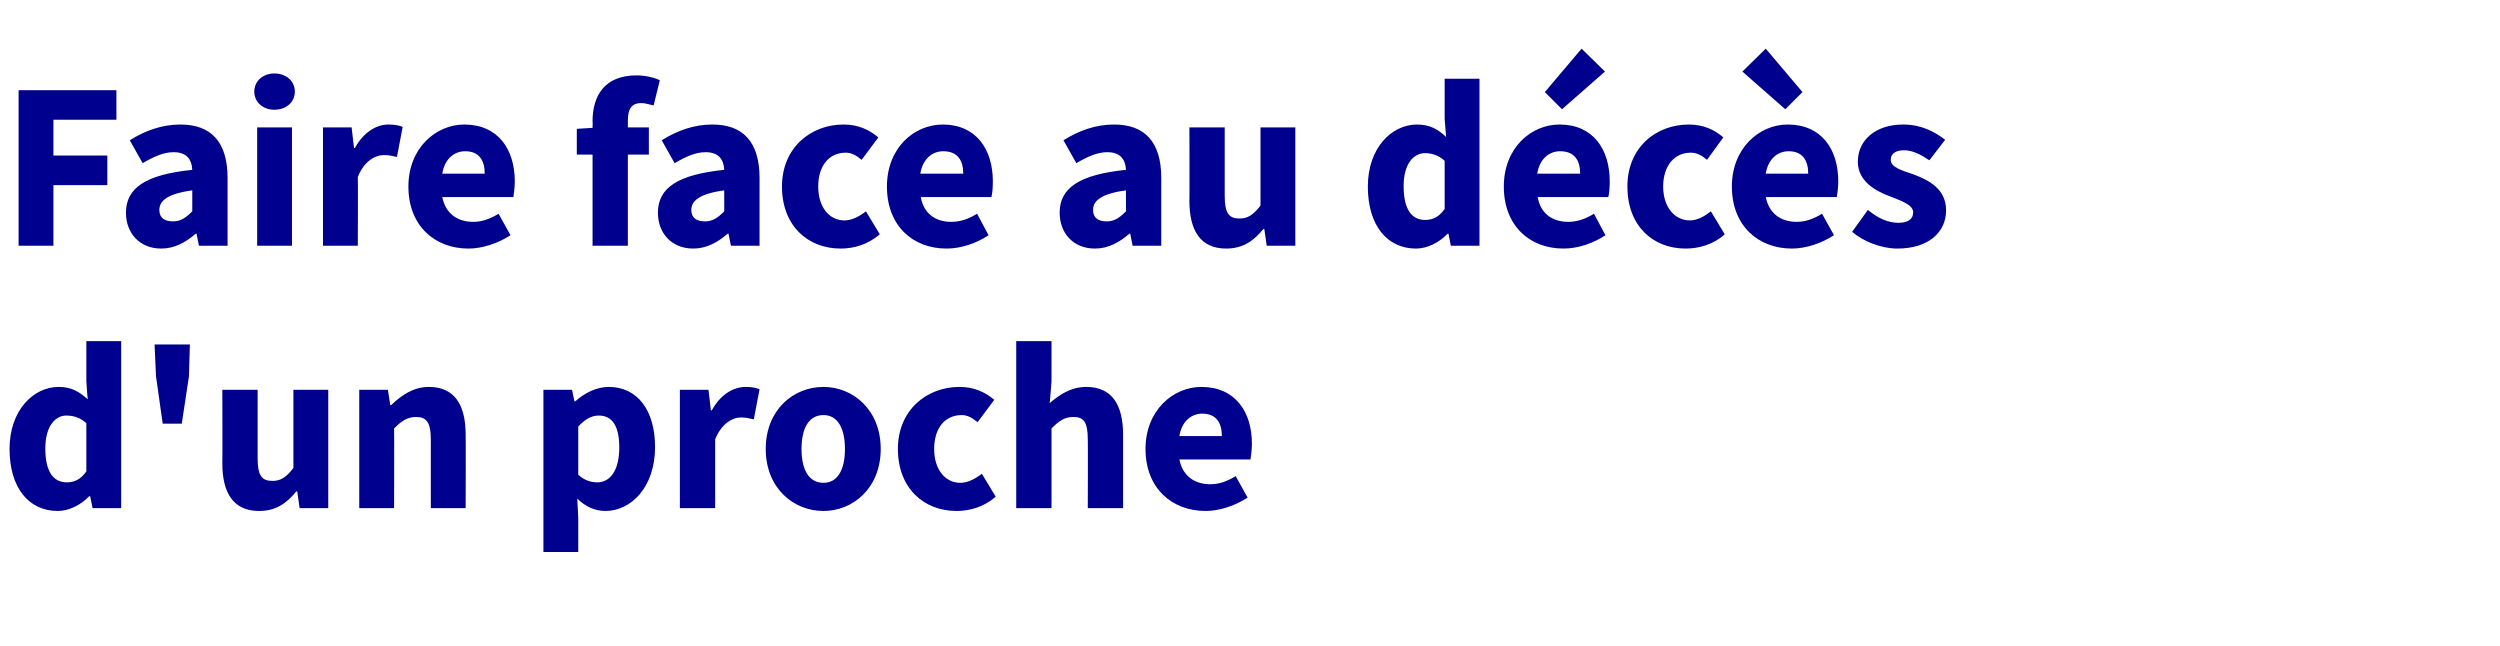
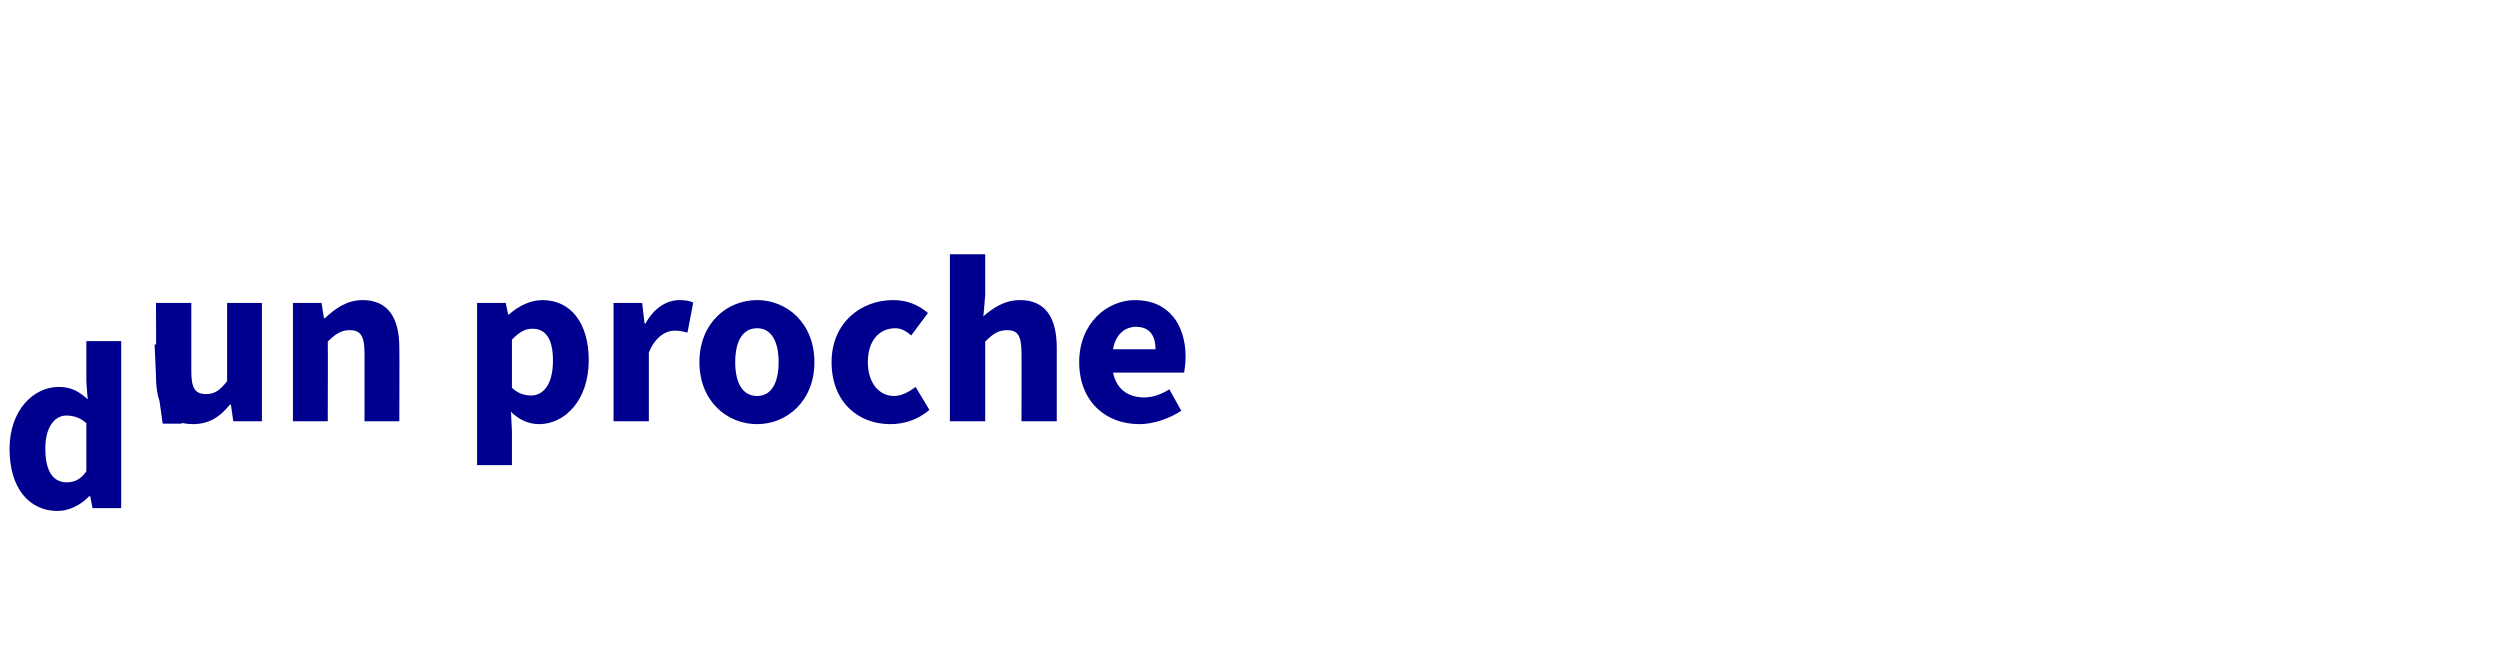
<svg xmlns="http://www.w3.org/2000/svg" version="1.1" width="524px" height="135.5px" viewBox="0 -14 524 135.5" style="top:-14px">
  <desc>Faire face au d c s d'un proche</desc>
  <defs />
  <g id="Polygon301739">
-     <path d="m2 80.1c0-8.1 5-13 10.3-13c2.7 0 4.3 1 6.1 2.6c-.05 0-.3-3.8-.3-3.8l0-8.4l7.3 0l0 35l-6 0l-.5-2.5c0 0-.2.05-.2 0c-1.7 1.8-4.2 3.1-6.6 3.1c-6.1 0-10.1-4.9-10.1-13zm16.1 4.7c0 0 0-10.1 0-10.1c-1.3-1.2-2.8-1.6-4.2-1.6c-2.3 0-4.4 2.2-4.4 6.9c0 4.9 1.7 7.1 4.5 7.1c1.6 0 2.9-.6 4.1-2.3zm14.6-19.9l-.3-6.7l7.4 0l-.2 6.7l-1.5 9.9l-4 0l-1.4-9.9zm13.9 18.2c.05 0 0-15.4 0-15.4l7.4 0c0 0 0 14.45 0 14.4c0 3.6.9 4.7 3.1 4.7c1.8 0 2.9-.8 4.4-2.7c0 0 0-16.4 0-16.4l7.3 0l0 24.8l-6 0l-.5-3.5c0 0-.15.05-.2 0c-2.1 2.6-4.4 4.1-7.8 4.1c-5.4 0-7.7-3.8-7.7-10zm28.7-15.4l6 0l.5 3.2c0 0 .2-.05.2 0c2.1-2 4.6-3.8 7.9-3.8c5.4 0 7.7 3.8 7.7 10c.05 0 0 15.4 0 15.4l-7.3 0c0 0 0-14.45 0-14.4c0-3.7-1-4.7-3.1-4.7c-1.8 0-3 .8-4.6 2.4c.05-.05 0 16.7 0 16.7l-7.3 0l0-24.8zm38.6 0l6 0l.5 2.4c0 0 .2.05.2 0c1.9-1.7 4.4-3 7-3c6 0 9.7 4.9 9.7 12.6c0 8.5-5.1 13.4-10.4 13.4c-2.2 0-4.2-.9-5.9-2.6c0 0 .2 4 .2 4l0 7.2l-7.3 0l0-34zm15.9 12.1c0-4.4-1.4-6.7-4.3-6.7c-1.5 0-2.8.7-4.3 2.3c0 0 0 10.1 0 10.1c1.3 1.2 2.7 1.6 4 1.6c2.5 0 4.6-2.2 4.6-7.3zm12.7-12.1l6 0l.5 4.3c0 0 .25.05.2 0c1.8-3.3 4.5-4.9 7.1-4.9c1.4 0 2.2.2 2.9.5c0 0-1.2 6.3-1.2 6.3c-.9-.2-1.6-.4-2.7-.4c-1.8 0-4.1 1.3-5.4 4.6c0 0 0 14.4 0 14.4l-7.4 0l0-24.8zm18 12.4c0-8.2 5.8-13 12.1-13c6.2 0 12 4.8 12 13c0 8.2-5.8 13-12 13c-6.3 0-12.1-4.8-12.1-13zm16.6 0c0-4.3-1.5-7.1-4.5-7.1c-3.1 0-4.6 2.8-4.6 7.1c0 4.3 1.5 7.1 4.6 7.1c3 0 4.5-2.8 4.5-7.1zm11.1 0c0-8.2 6.1-13 12.9-13c3.1 0 5.4 1.1 7.3 2.7c0 0-3.5 4.7-3.5 4.7c-1.2-1-2.2-1.5-3.3-1.5c-3.6 0-5.8 2.8-5.8 7.1c0 4.3 2.3 7.1 5.5 7.1c1.6 0 3.2-.9 4.5-1.9c0 0 2.9 4.8 2.9 4.8c-2.5 2.2-5.5 3-8.2 3c-6.9 0-12.3-4.8-12.3-13zm24.8-22.6l7.4 0l0 8.5c0 0-.35 4.5-.4 4.5c1.9-1.6 4.3-3.4 7.7-3.4c5.4 0 7.7 3.8 7.7 10c0 0 0 15.4 0 15.4l-7.4 0c0 0 .05-14.45 0-14.4c0-3.7-.9-4.7-3-4.7c-1.9 0-3 .8-4.6 2.4c0-.05 0 16.7 0 16.7l-7.4 0l0-35zm27.1 22.6c0-8.1 5.8-13 11.7-13c7.1 0 10.6 5.2 10.6 11.9c0 1.3-.2 2.6-.3 3.3c0 0-14.9 0-14.9 0c.7 3.5 3.2 5.2 6.5 5.2c1.8 0 3.5-.6 5.3-1.7c0 0 2.5 4.5 2.5 4.5c-2.6 1.7-5.9 2.8-8.8 2.8c-7.1 0-12.6-4.8-12.6-13zm16-2.7c0-2.8-1.2-4.7-4.1-4.7c-2.3 0-4.3 1.6-4.8 4.7c0 0 8.9 0 8.9 0z" stroke="none" fill="#00008f" />
+     <path d="m2 80.1c0-8.1 5-13 10.3-13c2.7 0 4.3 1 6.1 2.6c-.05 0-.3-3.8-.3-3.8l0-8.4l7.3 0l0 35l-6 0l-.5-2.5c0 0-.2.05-.2 0c-1.7 1.8-4.2 3.1-6.6 3.1c-6.1 0-10.1-4.9-10.1-13zm16.1 4.7c0 0 0-10.1 0-10.1c-1.3-1.2-2.8-1.6-4.2-1.6c-2.3 0-4.4 2.2-4.4 6.9c0 4.9 1.7 7.1 4.5 7.1c1.6 0 2.9-.6 4.1-2.3zm14.6-19.9l-.3-6.7l7.4 0l-.2 6.7l-1.5 9.9l-4 0l-1.4-9.9zc.05 0 0-15.4 0-15.4l7.4 0c0 0 0 14.45 0 14.4c0 3.6.9 4.7 3.1 4.7c1.8 0 2.9-.8 4.4-2.7c0 0 0-16.4 0-16.4l7.3 0l0 24.8l-6 0l-.5-3.5c0 0-.15.05-.2 0c-2.1 2.6-4.4 4.1-7.8 4.1c-5.4 0-7.7-3.8-7.7-10zm28.7-15.4l6 0l.5 3.2c0 0 .2-.05.2 0c2.1-2 4.6-3.8 7.9-3.8c5.4 0 7.7 3.8 7.7 10c.05 0 0 15.4 0 15.4l-7.3 0c0 0 0-14.45 0-14.4c0-3.7-1-4.7-3.1-4.7c-1.8 0-3 .8-4.6 2.4c.05-.05 0 16.7 0 16.7l-7.3 0l0-24.8zm38.6 0l6 0l.5 2.4c0 0 .2.05.2 0c1.9-1.7 4.4-3 7-3c6 0 9.7 4.9 9.7 12.6c0 8.5-5.1 13.4-10.4 13.4c-2.2 0-4.2-.9-5.9-2.6c0 0 .2 4 .2 4l0 7.2l-7.3 0l0-34zm15.9 12.1c0-4.4-1.4-6.7-4.3-6.7c-1.5 0-2.8.7-4.3 2.3c0 0 0 10.1 0 10.1c1.3 1.2 2.7 1.6 4 1.6c2.5 0 4.6-2.2 4.6-7.3zm12.7-12.1l6 0l.5 4.3c0 0 .25.05.2 0c1.8-3.3 4.5-4.9 7.1-4.9c1.4 0 2.2.2 2.9.5c0 0-1.2 6.3-1.2 6.3c-.9-.2-1.6-.4-2.7-.4c-1.8 0-4.1 1.3-5.4 4.6c0 0 0 14.4 0 14.4l-7.4 0l0-24.8zm18 12.4c0-8.2 5.8-13 12.1-13c6.2 0 12 4.8 12 13c0 8.2-5.8 13-12 13c-6.3 0-12.1-4.8-12.1-13zm16.6 0c0-4.3-1.5-7.1-4.5-7.1c-3.1 0-4.6 2.8-4.6 7.1c0 4.3 1.5 7.1 4.6 7.1c3 0 4.5-2.8 4.5-7.1zm11.1 0c0-8.2 6.1-13 12.9-13c3.1 0 5.4 1.1 7.3 2.7c0 0-3.5 4.7-3.5 4.7c-1.2-1-2.2-1.5-3.3-1.5c-3.6 0-5.8 2.8-5.8 7.1c0 4.3 2.3 7.1 5.5 7.1c1.6 0 3.2-.9 4.5-1.9c0 0 2.9 4.8 2.9 4.8c-2.5 2.2-5.5 3-8.2 3c-6.9 0-12.3-4.8-12.3-13zm24.8-22.6l7.4 0l0 8.5c0 0-.35 4.5-.4 4.5c1.9-1.6 4.3-3.4 7.7-3.4c5.4 0 7.7 3.8 7.7 10c0 0 0 15.4 0 15.4l-7.4 0c0 0 .05-14.45 0-14.4c0-3.7-.9-4.7-3-4.7c-1.9 0-3 .8-4.6 2.4c0-.05 0 16.7 0 16.7l-7.4 0l0-35zm27.1 22.6c0-8.1 5.8-13 11.7-13c7.1 0 10.6 5.2 10.6 11.9c0 1.3-.2 2.6-.3 3.3c0 0-14.9 0-14.9 0c.7 3.5 3.2 5.2 6.5 5.2c1.8 0 3.5-.6 5.3-1.7c0 0 2.5 4.5 2.5 4.5c-2.6 1.7-5.9 2.8-8.8 2.8c-7.1 0-12.6-4.8-12.6-13zm16-2.7c0-2.8-1.2-4.7-4.1-4.7c-2.3 0-4.3 1.6-4.8 4.7c0 0 8.9 0 8.9 0z" stroke="none" fill="#00008f" />
  </g>
  <g id="Polygon301738">
-     <path d="m3.9 4.9l20.5 0l0 6.2l-13.2 0l0 7.5l11.3 0l0 6.2l-11.3 0l0 12.7l-7.3 0l0-32.6zm22.5 25.7c0-5.2 4.1-8 13.9-9c-.1-2.2-1.2-3.7-3.9-3.7c-2.1 0-4.1.9-6.5 2.3c0 0-2.7-4.8-2.7-4.8c3.2-2 6.7-3.3 10.6-3.3c6.4 0 9.9 3.6 9.9 11.2c0 0 0 14.2 0 14.2l-6 0l-.5-2.5c0 0-.2-.05-.2 0c-2.1 1.8-4.4 3.1-7.2 3.1c-4.6 0-7.4-3.3-7.4-7.5zm13.9-.3c0 0 0-4.4 0-4.4c-5.2.7-6.9 2.2-6.9 4.1c0 1.7 1.1 2.4 2.9 2.4c1.6 0 2.7-.8 4-2.1zm13.6-17.6l7.3 0l0 24.8l-7.3 0l0-24.8zm-.6-7.5c0-2.2 1.8-3.8 4.2-3.8c2.5 0 4.3 1.6 4.3 3.8c0 2.2-1.8 3.8-4.3 3.8c-2.4 0-4.2-1.6-4.2-3.8zm14.4 7.5l6 0l.5 4.3c0 0 .2.05.2 0c1.8-3.3 4.5-4.9 7-4.9c1.4 0 2.3.2 3 .5c0 0-1.2 6.3-1.2 6.3c-.9-.2-1.7-.4-2.7-.4c-1.9 0-4.2 1.3-5.5 4.6c.05 0 0 14.4 0 14.4l-7.3 0l0-24.8zm17.9 12.4c0-8.1 5.8-13 11.7-13c7.1 0 10.6 5.2 10.6 11.9c0 1.3-.2 2.6-.3 3.3c0 0-14.9 0-14.9 0c.7 3.5 3.2 5.2 6.5 5.2c1.8 0 3.5-.6 5.3-1.7c0 0 2.5 4.5 2.5 4.5c-2.6 1.7-5.9 2.8-8.8 2.8c-7.1 0-12.6-4.8-12.6-13zm16-2.7c0-2.8-1.2-4.7-4.1-4.7c-2.3 0-4.3 1.6-4.8 4.7c0 0 8.9 0 8.9 0zm35.4-14.3c-.9-.2-1.8-.5-2.6-.5c-1.8 0-2.8 1-2.8 3.6c0 0 0 1.5 0 1.5l4.4 0l0 5.7l-4.4 0l0 19.1l-7.4 0l0-19.1l-3.3 0l0-5.4l3.3-.2c0 0 .05-1.4 0-1.4c0-5.3 2.5-9.6 9.2-9.6c2 0 3.8.5 4.9 1c0 0-1.3 5.3-1.3 5.3zm.9 22.5c0-5.2 4.1-8 13.9-9c-.1-2.2-1.2-3.7-3.9-3.7c-2.1 0-4.1.9-6.5 2.3c0 0-2.7-4.8-2.7-4.8c3.2-2 6.7-3.3 10.6-3.3c6.4 0 9.9 3.6 9.9 11.2c0 0 0 14.2 0 14.2l-6 0l-.5-2.5c0 0-.2-.05-.2 0c-2.1 1.8-4.4 3.1-7.2 3.1c-4.6 0-7.4-3.3-7.4-7.5zm13.9-.3c0 0 0-4.4 0-4.4c-5.2.7-6.9 2.2-6.9 4.1c0 1.7 1.1 2.4 2.9 2.4c1.6 0 2.7-.8 4-2.1zm12.1-5.2c0-8.2 6.1-13 12.9-13c3.1 0 5.4 1.1 7.3 2.7c0 0-3.5 4.7-3.5 4.7c-1.2-1-2.2-1.5-3.3-1.5c-3.6 0-5.8 2.8-5.8 7.1c0 4.3 2.3 7.1 5.5 7.1c1.6 0 3.2-.9 4.5-1.9c0 0 2.9 4.8 2.9 4.8c-2.5 2.2-5.5 3-8.2 3c-6.9 0-12.3-4.8-12.3-13zm22 0c0-8.1 5.7-13 11.7-13c7 0 10.5 5.2 10.5 11.9c0 1.3-.1 2.6-.3 3.3c0 0-14.8 0-14.8 0c.6 3.5 3.1 5.2 6.4 5.2c1.9 0 3.6-.6 5.4-1.7c0 0 2.4 4.5 2.4 4.5c-2.5 1.7-5.8 2.8-8.8 2.8c-7.1 0-12.5-4.8-12.5-13zm16-2.7c0-2.8-1.2-4.7-4.2-4.7c-2.3 0-4.3 1.6-4.8 4.7c0 0 9 0 9 0zm20.2 8.2c0-5.2 4.1-8 13.9-9c-.1-2.2-1.2-3.7-3.9-3.7c-2.1 0-4.1.9-6.5 2.3c0 0-2.7-4.8-2.7-4.8c3.2-2 6.7-3.3 10.6-3.3c6.4 0 9.9 3.6 9.9 11.2c0 0 0 14.2 0 14.2l-6 0l-.5-2.5c0 0-.2-.05-.2 0c-2.1 1.8-4.4 3.1-7.2 3.1c-4.6 0-7.4-3.3-7.4-7.5zm13.9-.3c0 0 0-4.4 0-4.4c-5.2.7-6.9 2.2-6.9 4.1c0 1.7 1.1 2.4 2.9 2.4c1.6 0 2.7-.8 4-2.1zm13.3-2.2c.05 0 0-15.4 0-15.4l7.4 0c0 0 0 14.45 0 14.4c0 3.6.9 4.7 3.1 4.7c1.8 0 2.9-.8 4.4-2.7c0 0 0-16.4 0-16.4l7.3 0l0 24.8l-6 0l-.5-3.5c0 0-.15.05-.2 0c-2.1 2.6-4.4 4.1-7.8 4.1c-5.4 0-7.7-3.8-7.7-10zm37.4-3c0-8.1 5-13 10.3-13c2.7 0 4.4 1 6.1 2.6c0 0-.3-3.8-.3-3.8l0-8.4l7.3 0l0 35l-6 0l-.5-2.5c0 0-.15.05-.2 0c-1.7 1.8-4.2 3.1-6.6 3.1c-6.1 0-10.1-4.9-10.1-13zm16.1 4.7c0 0 0-10.1 0-10.1c-1.3-1.2-2.8-1.6-4.1-1.6c-2.4 0-4.5 2.2-4.5 6.9c0 4.9 1.7 7.1 4.5 7.1c1.6 0 2.9-.6 4.1-2.3zm21-24.5l7.7-9.1l4.9 4.8l-9 7.9l-3.6-3.6zm-8.6 19.8c0-8.1 5.7-13 11.7-13c7 0 10.5 5.2 10.5 11.9c0 1.3-.1 2.6-.3 3.3c0 0-14.8 0-14.8 0c.6 3.5 3.1 5.2 6.4 5.2c1.9 0 3.6-.6 5.4-1.7c0 0 2.4 4.5 2.4 4.5c-2.5 1.7-5.8 2.8-8.8 2.8c-7.1 0-12.5-4.8-12.5-13zm16-2.7c0-2.8-1.2-4.7-4.2-4.7c-2.3 0-4.3 1.6-4.8 4.7c0 0 9 0 9 0zm9.9 2.7c0-8.2 6-13 12.9-13c3 0 5.4 1.1 7.2 2.7c0 0-3.4 4.7-3.4 4.7c-1.2-1-2.2-1.5-3.4-1.5c-3.5 0-5.8 2.8-5.8 7.1c0 4.3 2.4 7.1 5.6 7.1c1.6 0 3.1-.9 4.4-1.9c0 0 2.9 4.8 2.9 4.8c-2.4 2.2-5.5 3-8.2 3c-6.9 0-12.2-4.8-12.2-13zm24.1-24.1l4.9-4.8l7.7 9.1l-3.6 3.6l-9-7.9zm-2.2 24.1c0-8.1 5.8-13 11.7-13c7.1 0 10.6 5.2 10.6 11.9c0 1.3-.2 2.6-.3 3.3c0 0-14.9 0-14.9 0c.7 3.5 3.2 5.2 6.5 5.2c1.8 0 3.5-.6 5.3-1.7c0 0 2.5 4.5 2.5 4.5c-2.6 1.7-5.9 2.8-8.8 2.8c-7.1 0-12.6-4.8-12.6-13zm16-2.7c0-2.8-1.2-4.7-4.1-4.7c-2.3 0-4.3 1.6-4.8 4.7c0 0 8.9 0 8.9 0zm9.2 12.2c0 0 3.3-4.6 3.3-4.6c2.2 1.8 4.3 2.7 6.4 2.7c2.2 0 3.1-.9 3.1-2.2c0-1.6-2.5-2.4-5-3.4c-3-1.1-6.6-3.2-6.6-7.2c0-4.6 3.8-7.8 9.5-7.8c3.8 0 6.6 1.5 8.8 3.2c0 0-3.3 4.3-3.3 4.3c-1.8-1.2-3.5-2.1-5.3-2.1c-1.9 0-2.8.8-2.8 2c0 1.6 2.3 2.2 4.9 3.1c3.1 1.2 6.7 3 6.7 7.5c0 4.5-3.6 8-10.2 8c-3.3 0-7-1.4-9.5-3.5z" stroke="none" fill="#00008f" />
-   </g>
+     </g>
</svg>